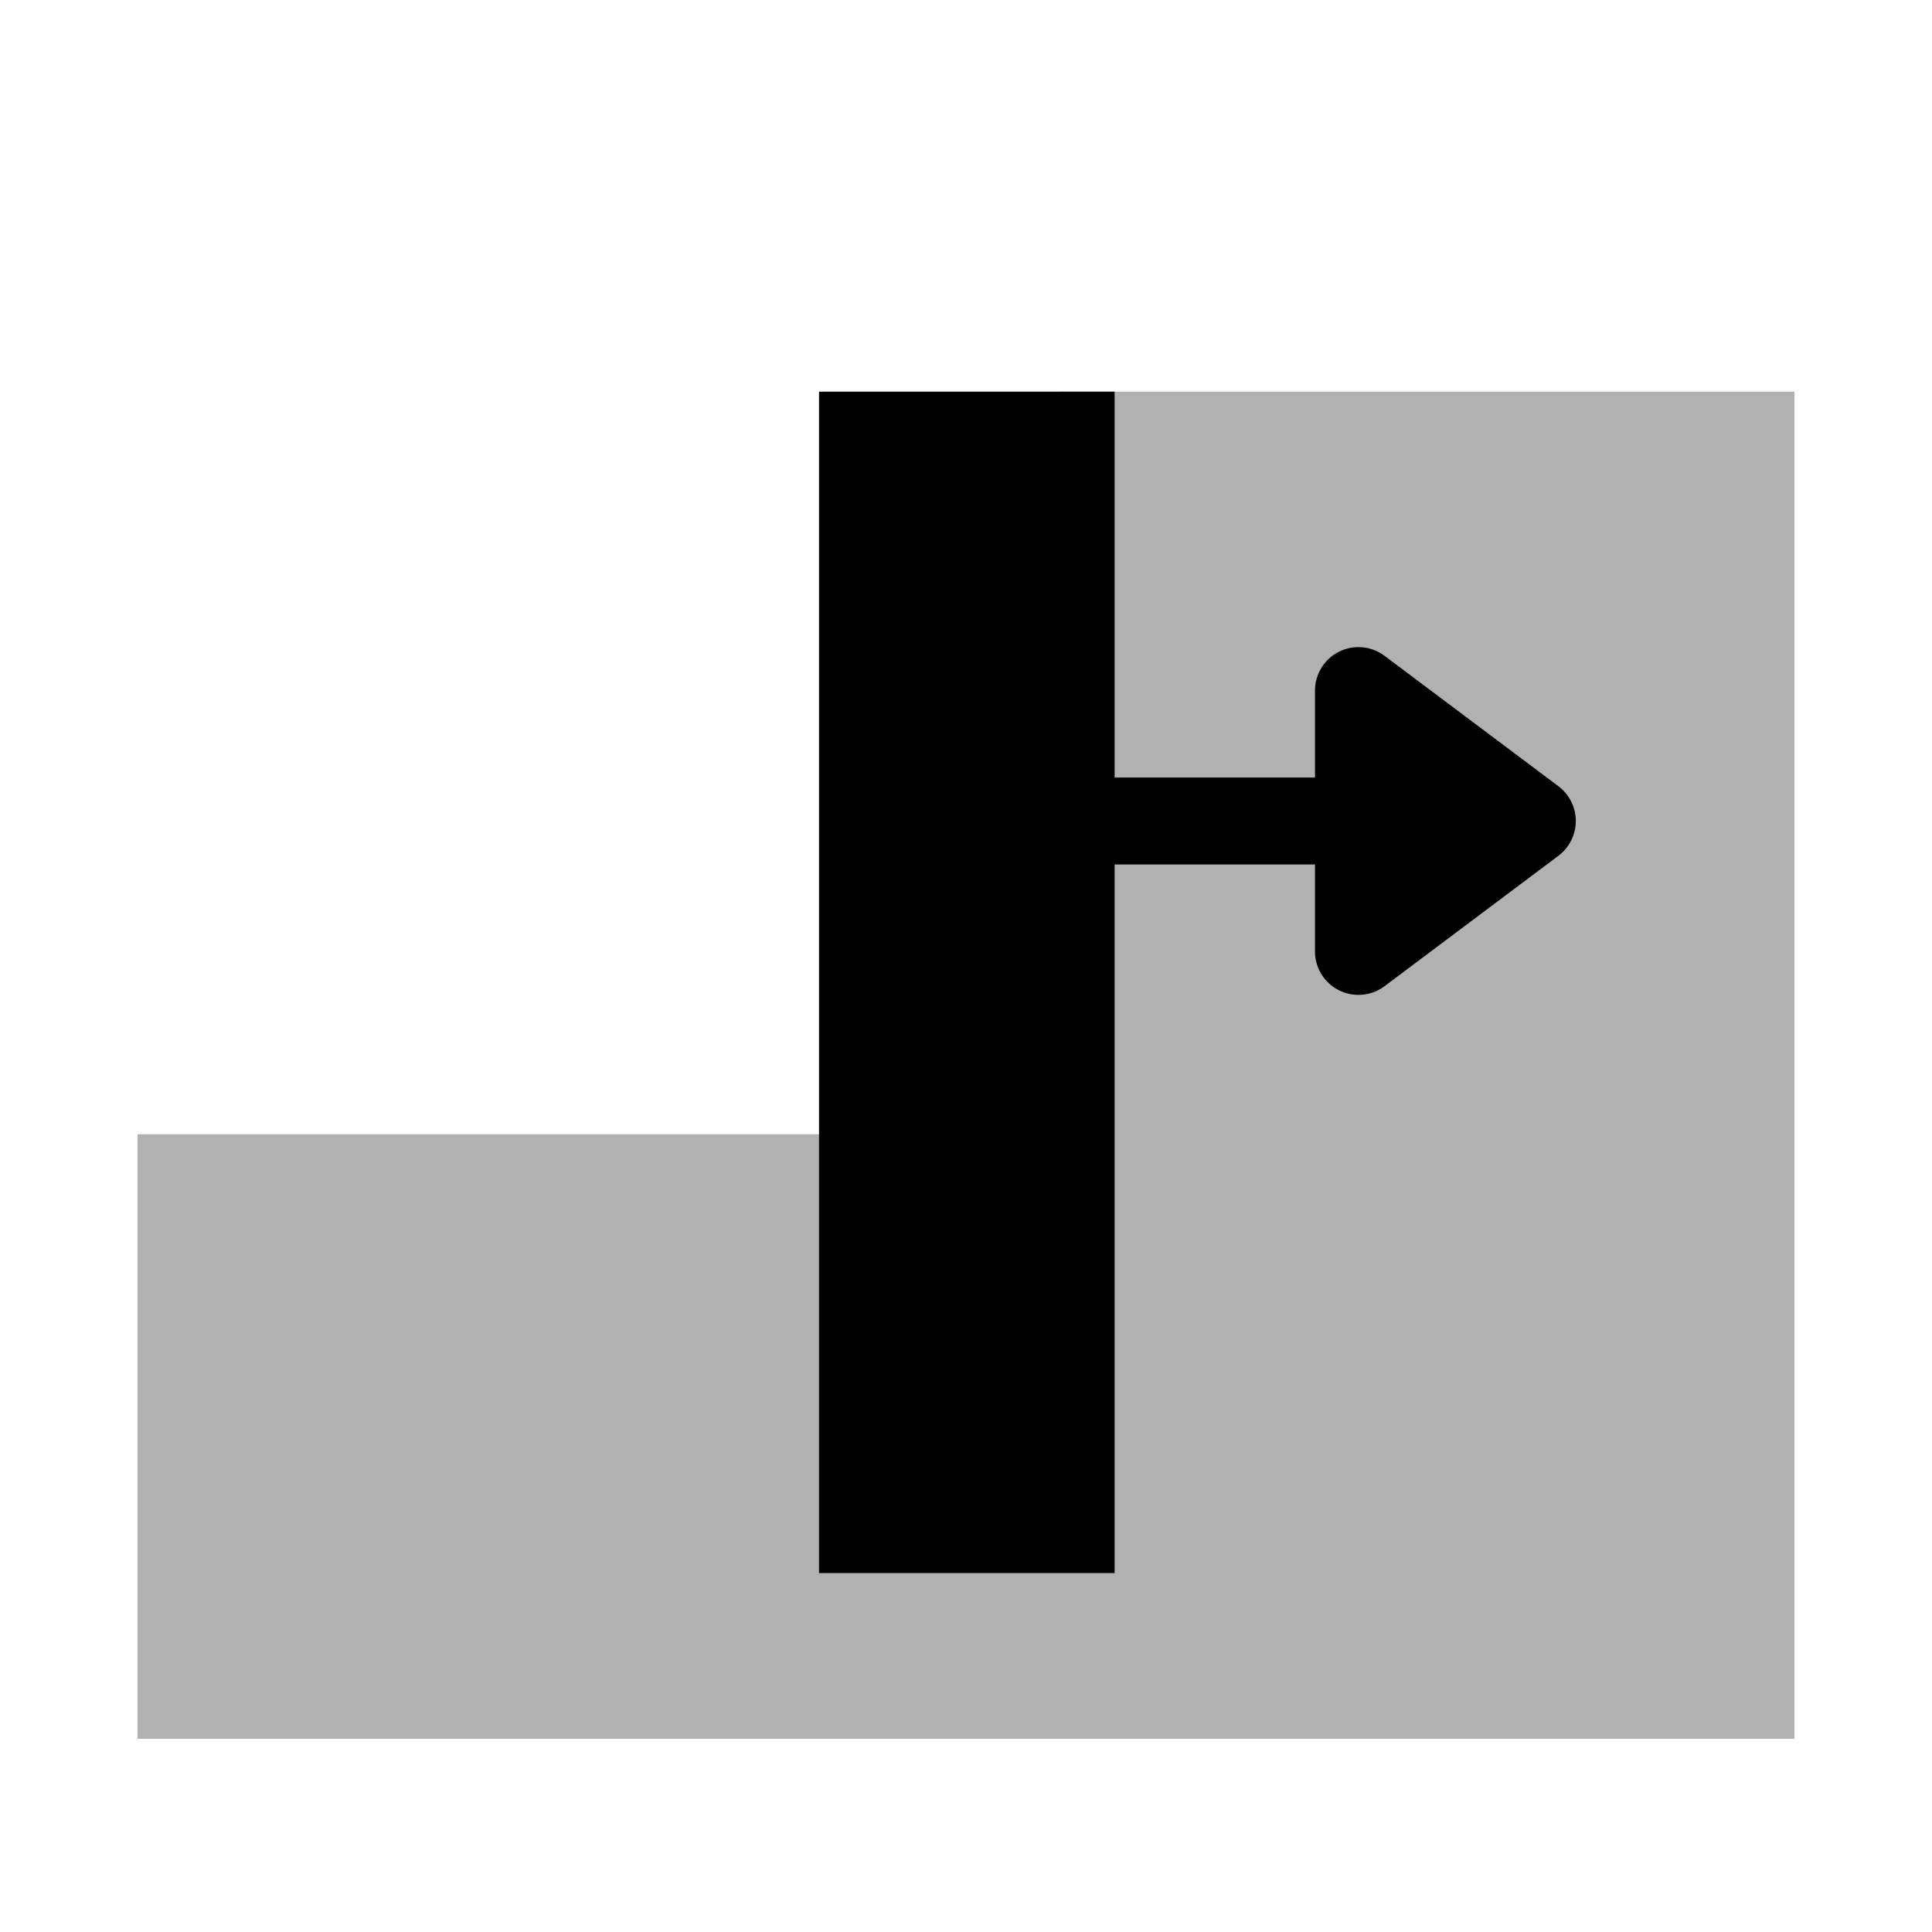
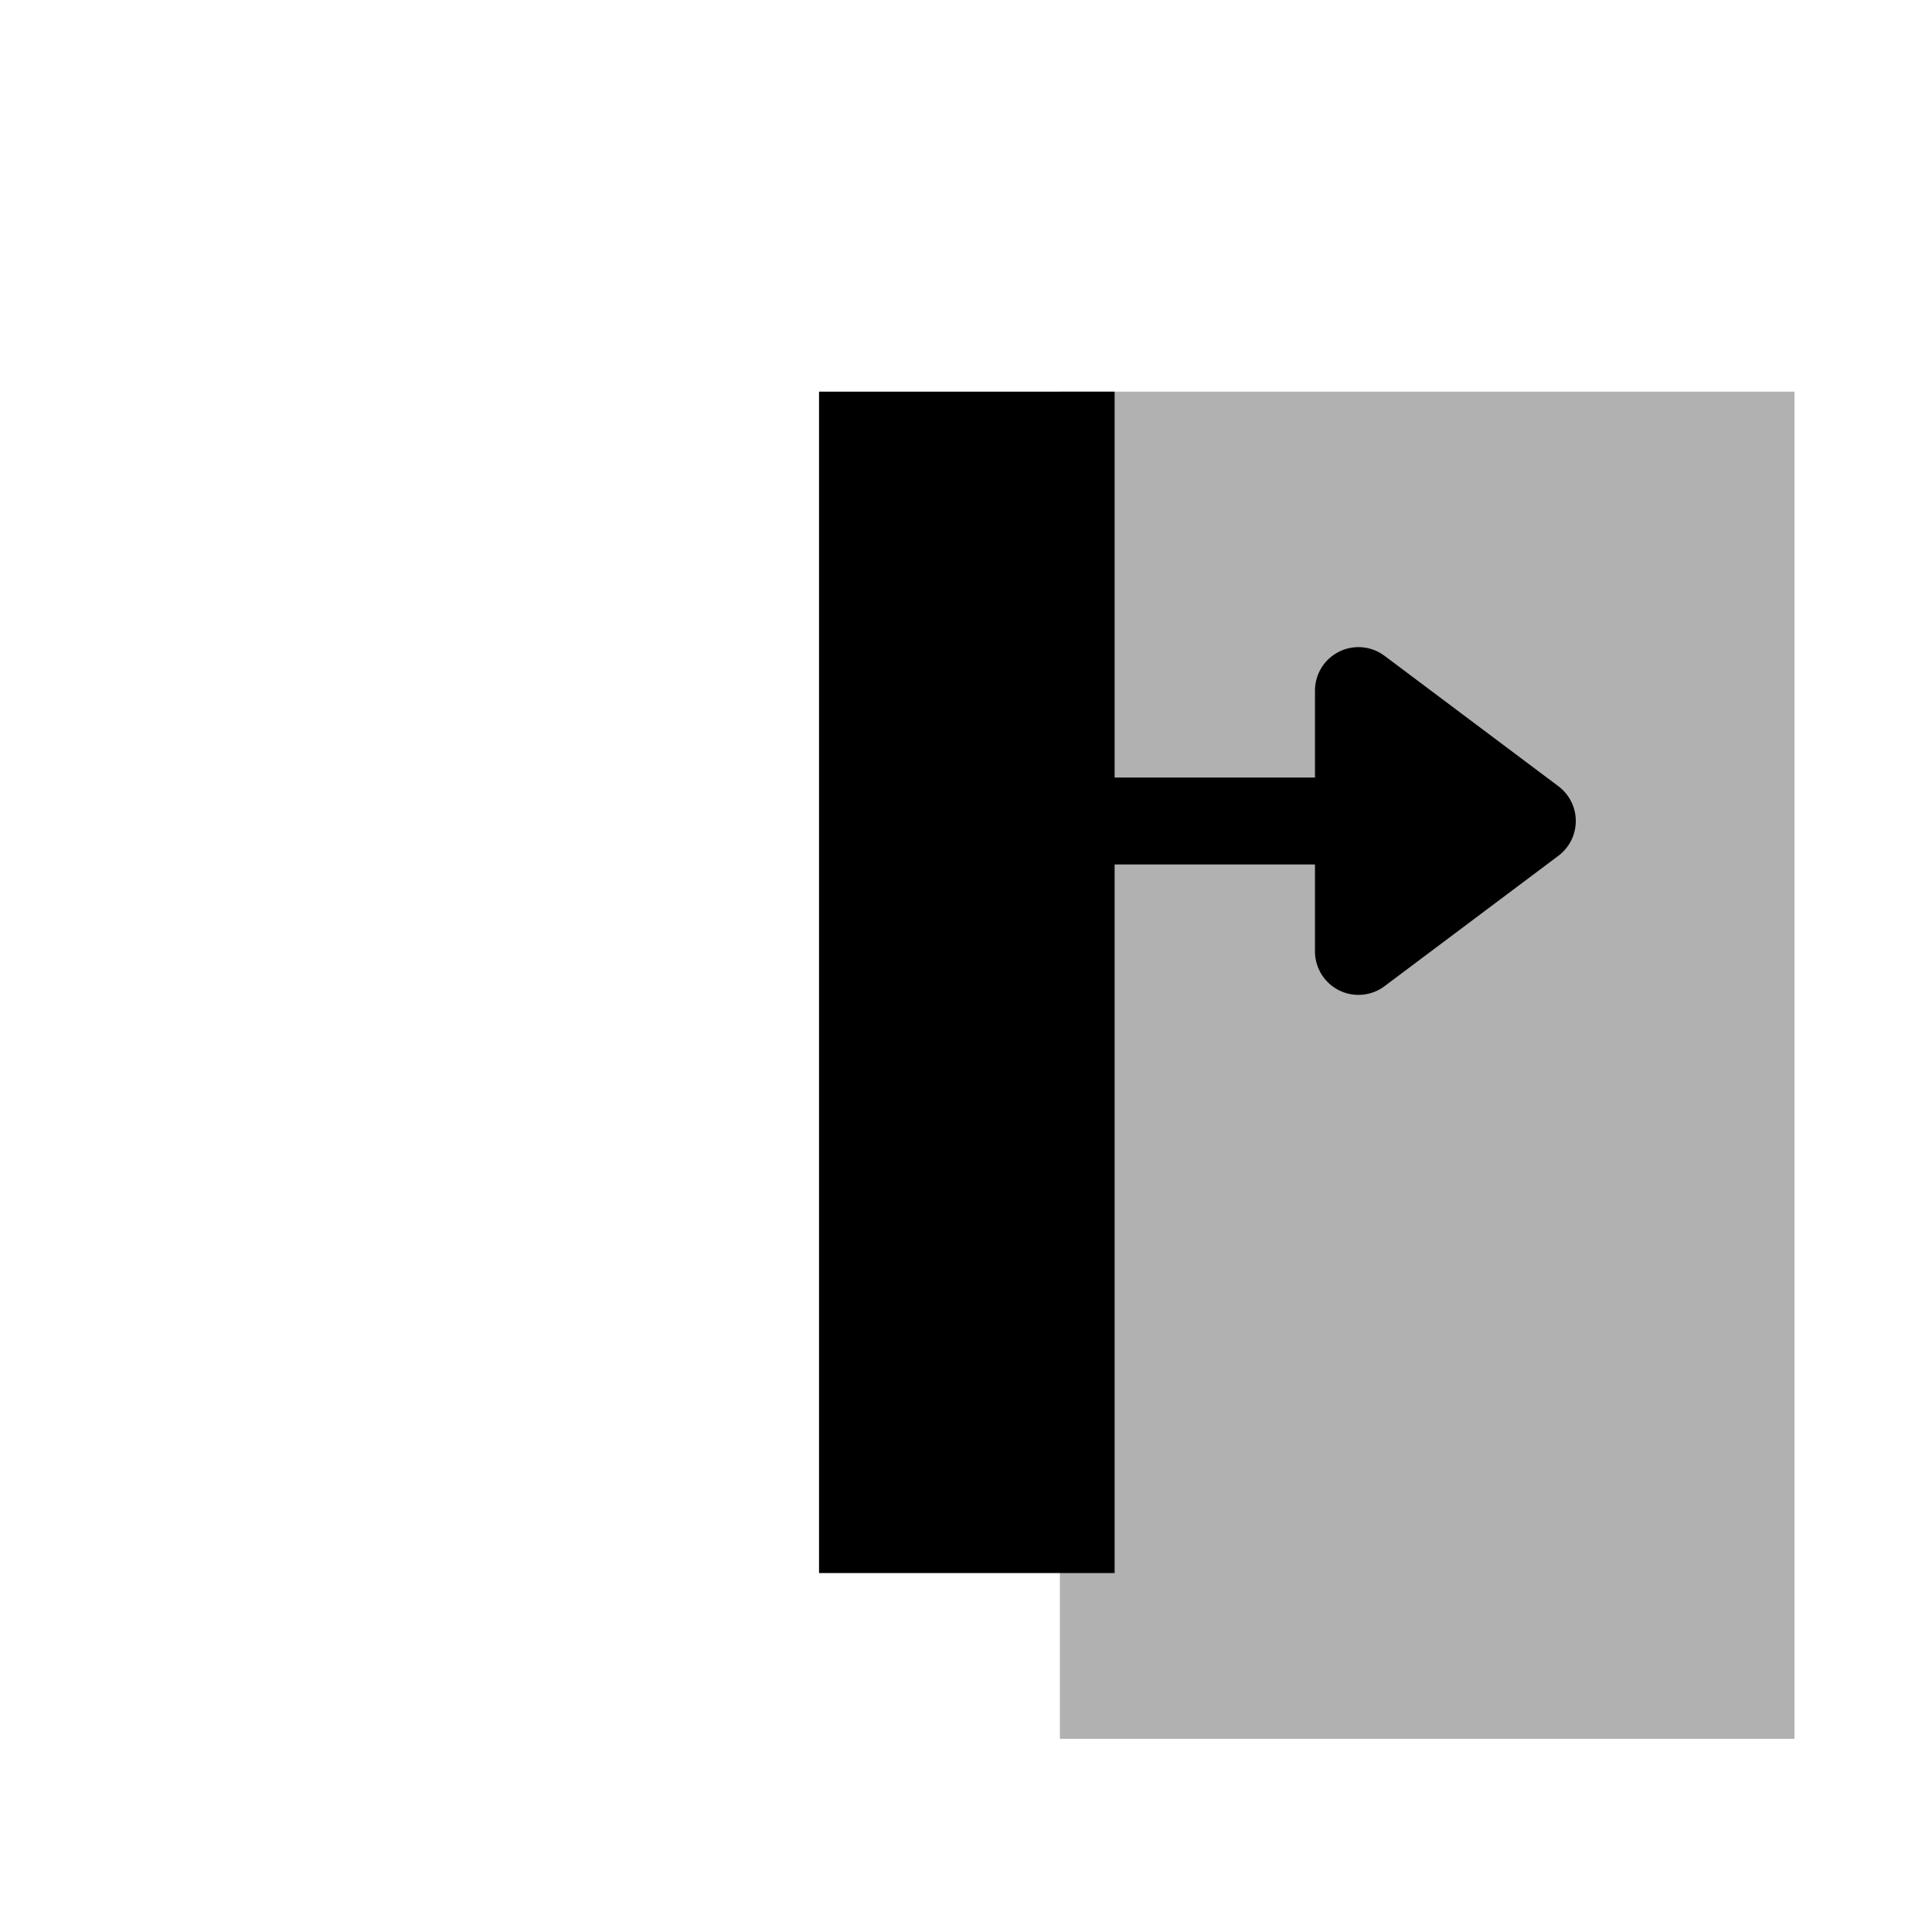
<svg xmlns="http://www.w3.org/2000/svg" width="200" zoomAndPan="magnify" viewBox="0 0 150 150" height="200" preserveAspectRatio="xMidYMid meet" version="1.0">
  <defs>
    <clipPath id="5bb4545009">
      <path d="M 10.676 88.066 L 139.051 88.066 L 139.051 135 L 10.676 135 Z M 10.676 88.066 " clip-rule="nonzero" />
    </clipPath>
    <clipPath id="9435a5eb4b">
      <path d="M 82.289 30.41 L 139.324 30.41 L 139.324 135 L 82.289 135 Z M 82.289 30.41 " clip-rule="nonzero" />
    </clipPath>
    <clipPath id="3149379417">
      <path d="M 63.59 30.41 L 86.539 30.41 L 86.539 122.133 L 63.59 122.133 Z M 63.59 30.41 " clip-rule="nonzero" />
    </clipPath>
  </defs>
  <g clip-path="url(#5bb4545009)">
-     <path fill="#b1b1b1" d="M 10.676 88.066 L 139.051 88.066 L 139.051 135 L 10.676 135 Z M 10.676 88.066 " fill-opacity="1" fill-rule="nonzero" />
-   </g>
+     </g>
  <g clip-path="url(#9435a5eb4b)">
    <path fill="#b1b1b1" d="M 82.289 30.41 L 139.324 30.41 L 139.324 135 L 82.289 135 Z M 82.289 30.41 " fill-opacity="1" fill-rule="nonzero" />
  </g>
  <g clip-path="url(#3149379417)">
    <path fill="#000000" d="M 63.59 30.41 L 86.539 30.41 L 86.539 122.133 L 63.59 122.133 Z M 63.59 30.41 " fill-opacity="1" fill-rule="nonzero" />
  </g>
  <path stroke-linecap="butt" transform="matrix(0.75, 0, 0, 0.75, 78.596, 60.366)" fill="none" stroke-linejoin="miter" d="M 0.003 4.502 L 33.581 4.502 " stroke="#000000" stroke-width="9" stroke-opacity="1" stroke-miterlimit="4" />
  <path stroke-linecap="round" transform="matrix(0.75, 0, 0, 0.75, 78.596, 60.366)" fill-opacity="1" fill="#000000" fill-rule="nonzero" stroke-linejoin="round" d="M 35.831 -8.998 L 53.831 4.502 L 35.831 18.002 Z M 35.831 -8.998 " stroke="#000000" stroke-width="9" stroke-opacity="1" stroke-miterlimit="4" />
</svg>